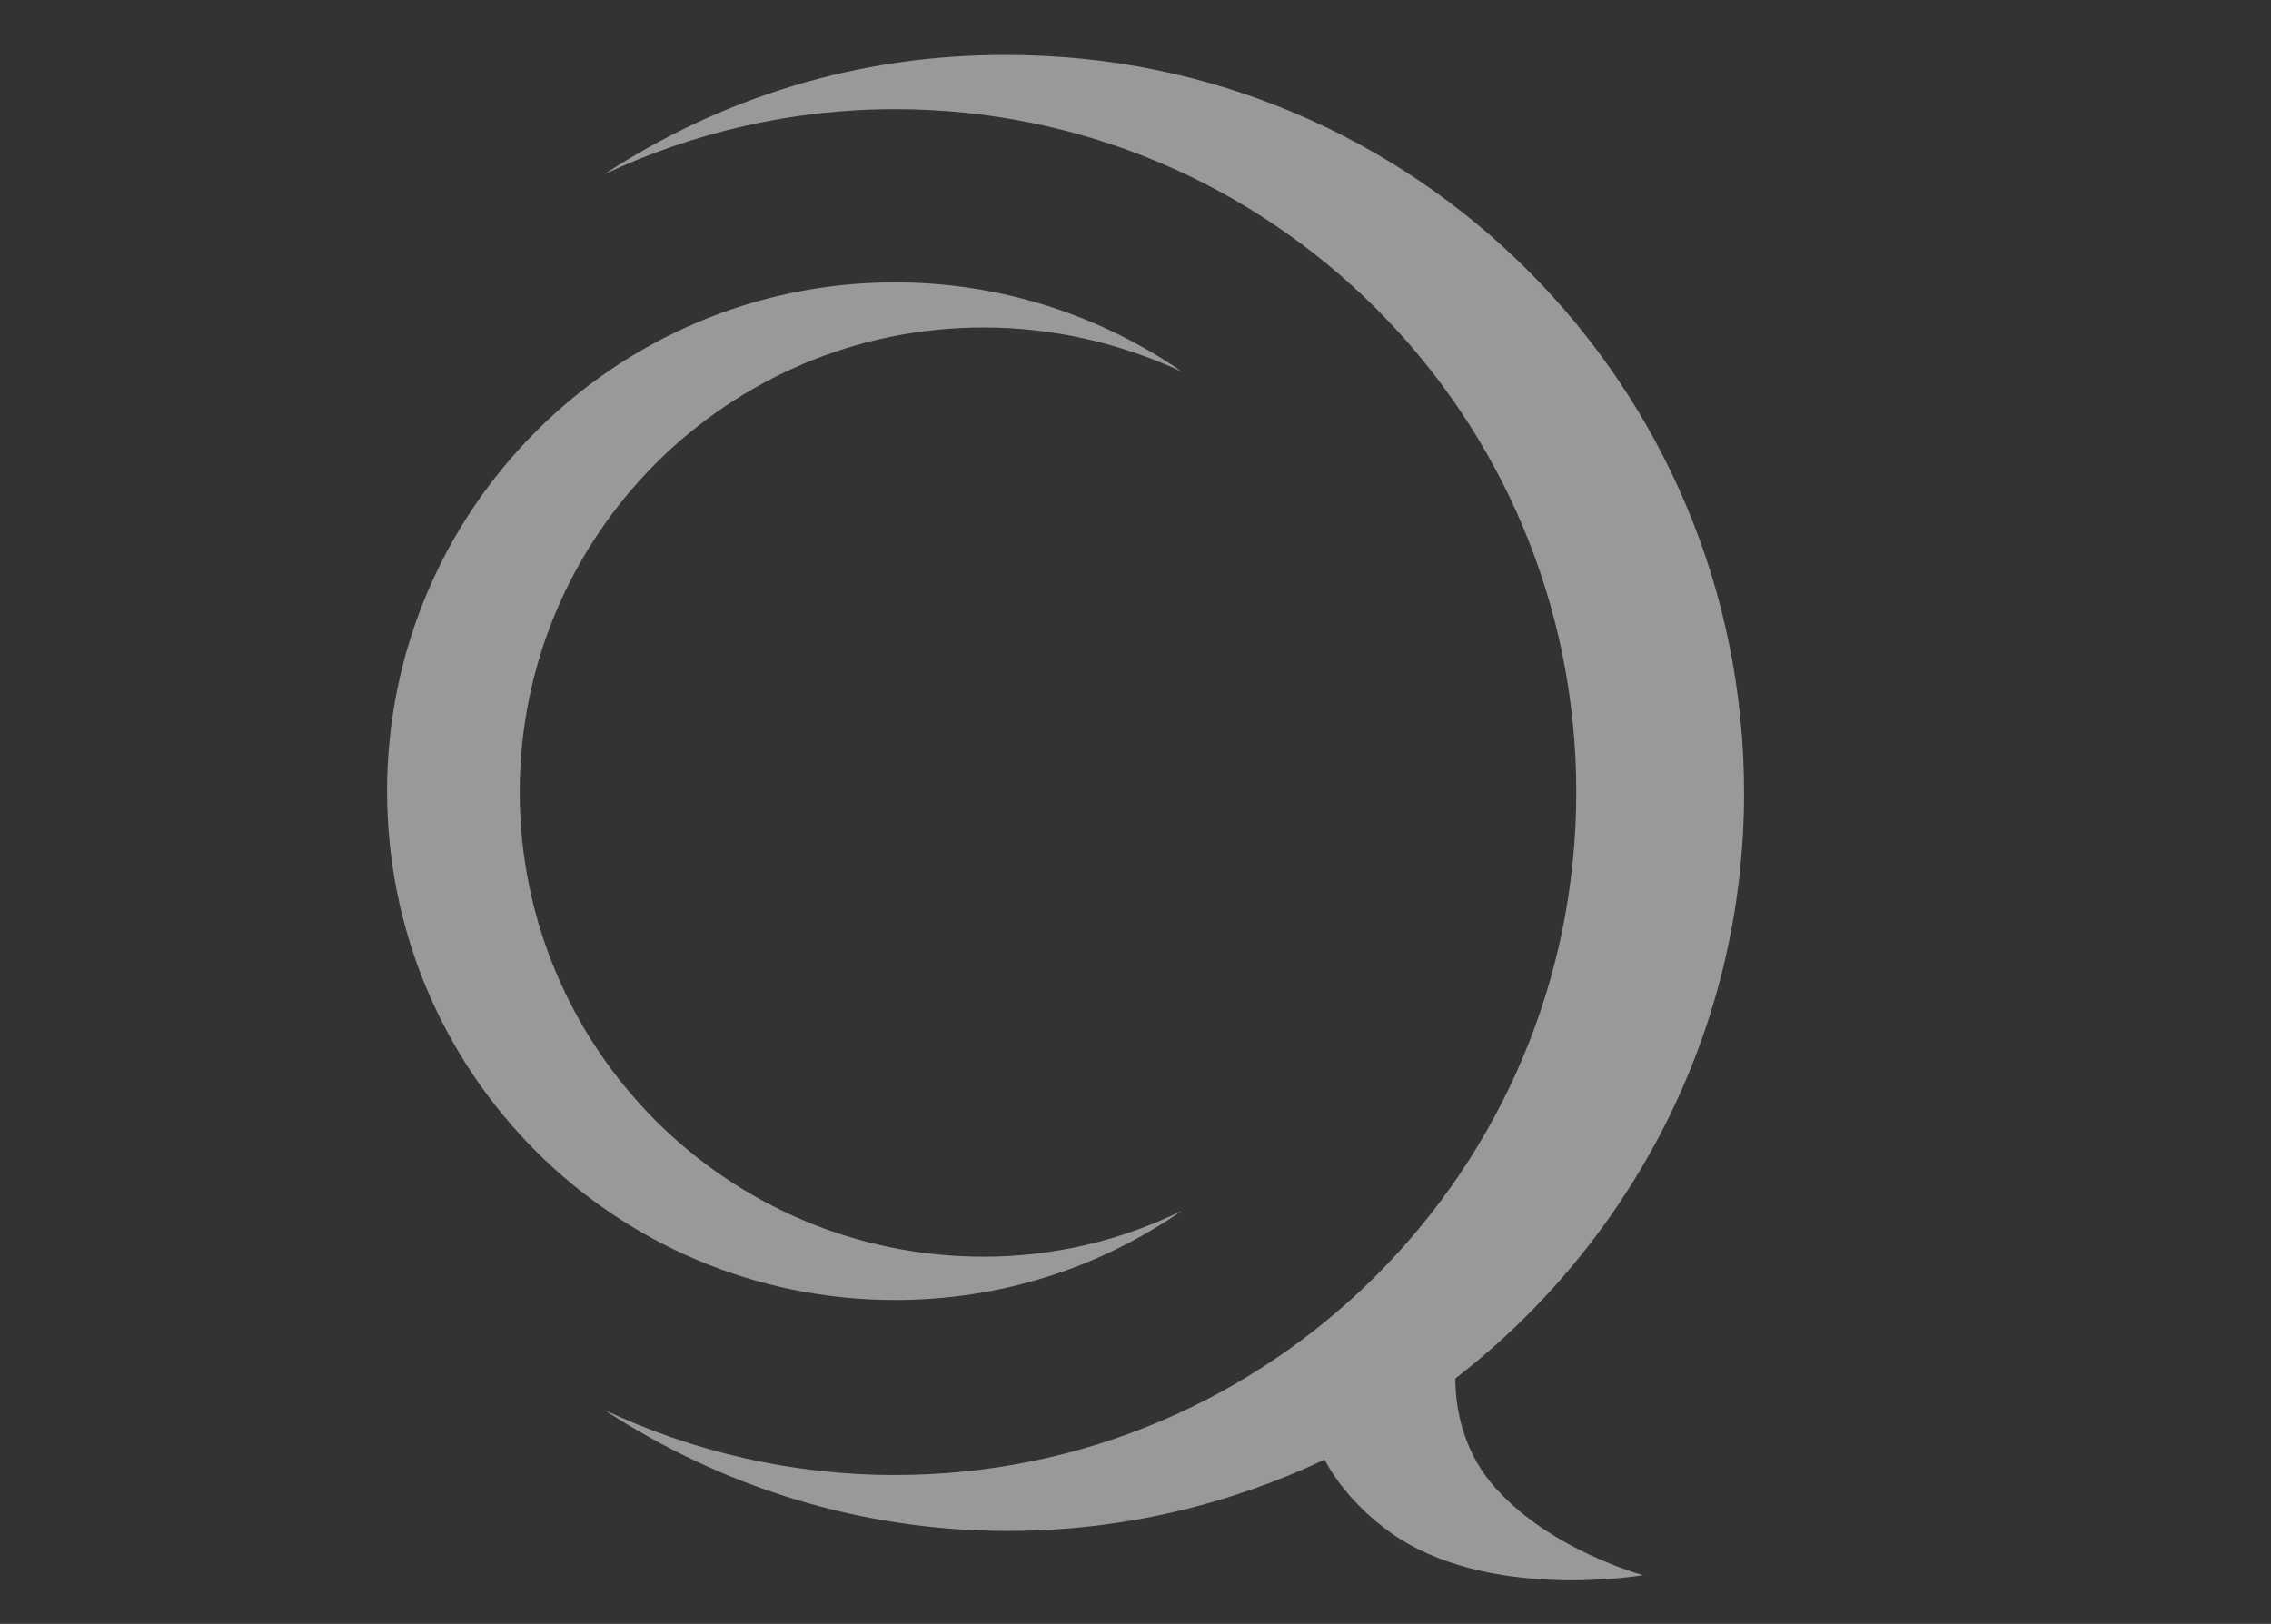
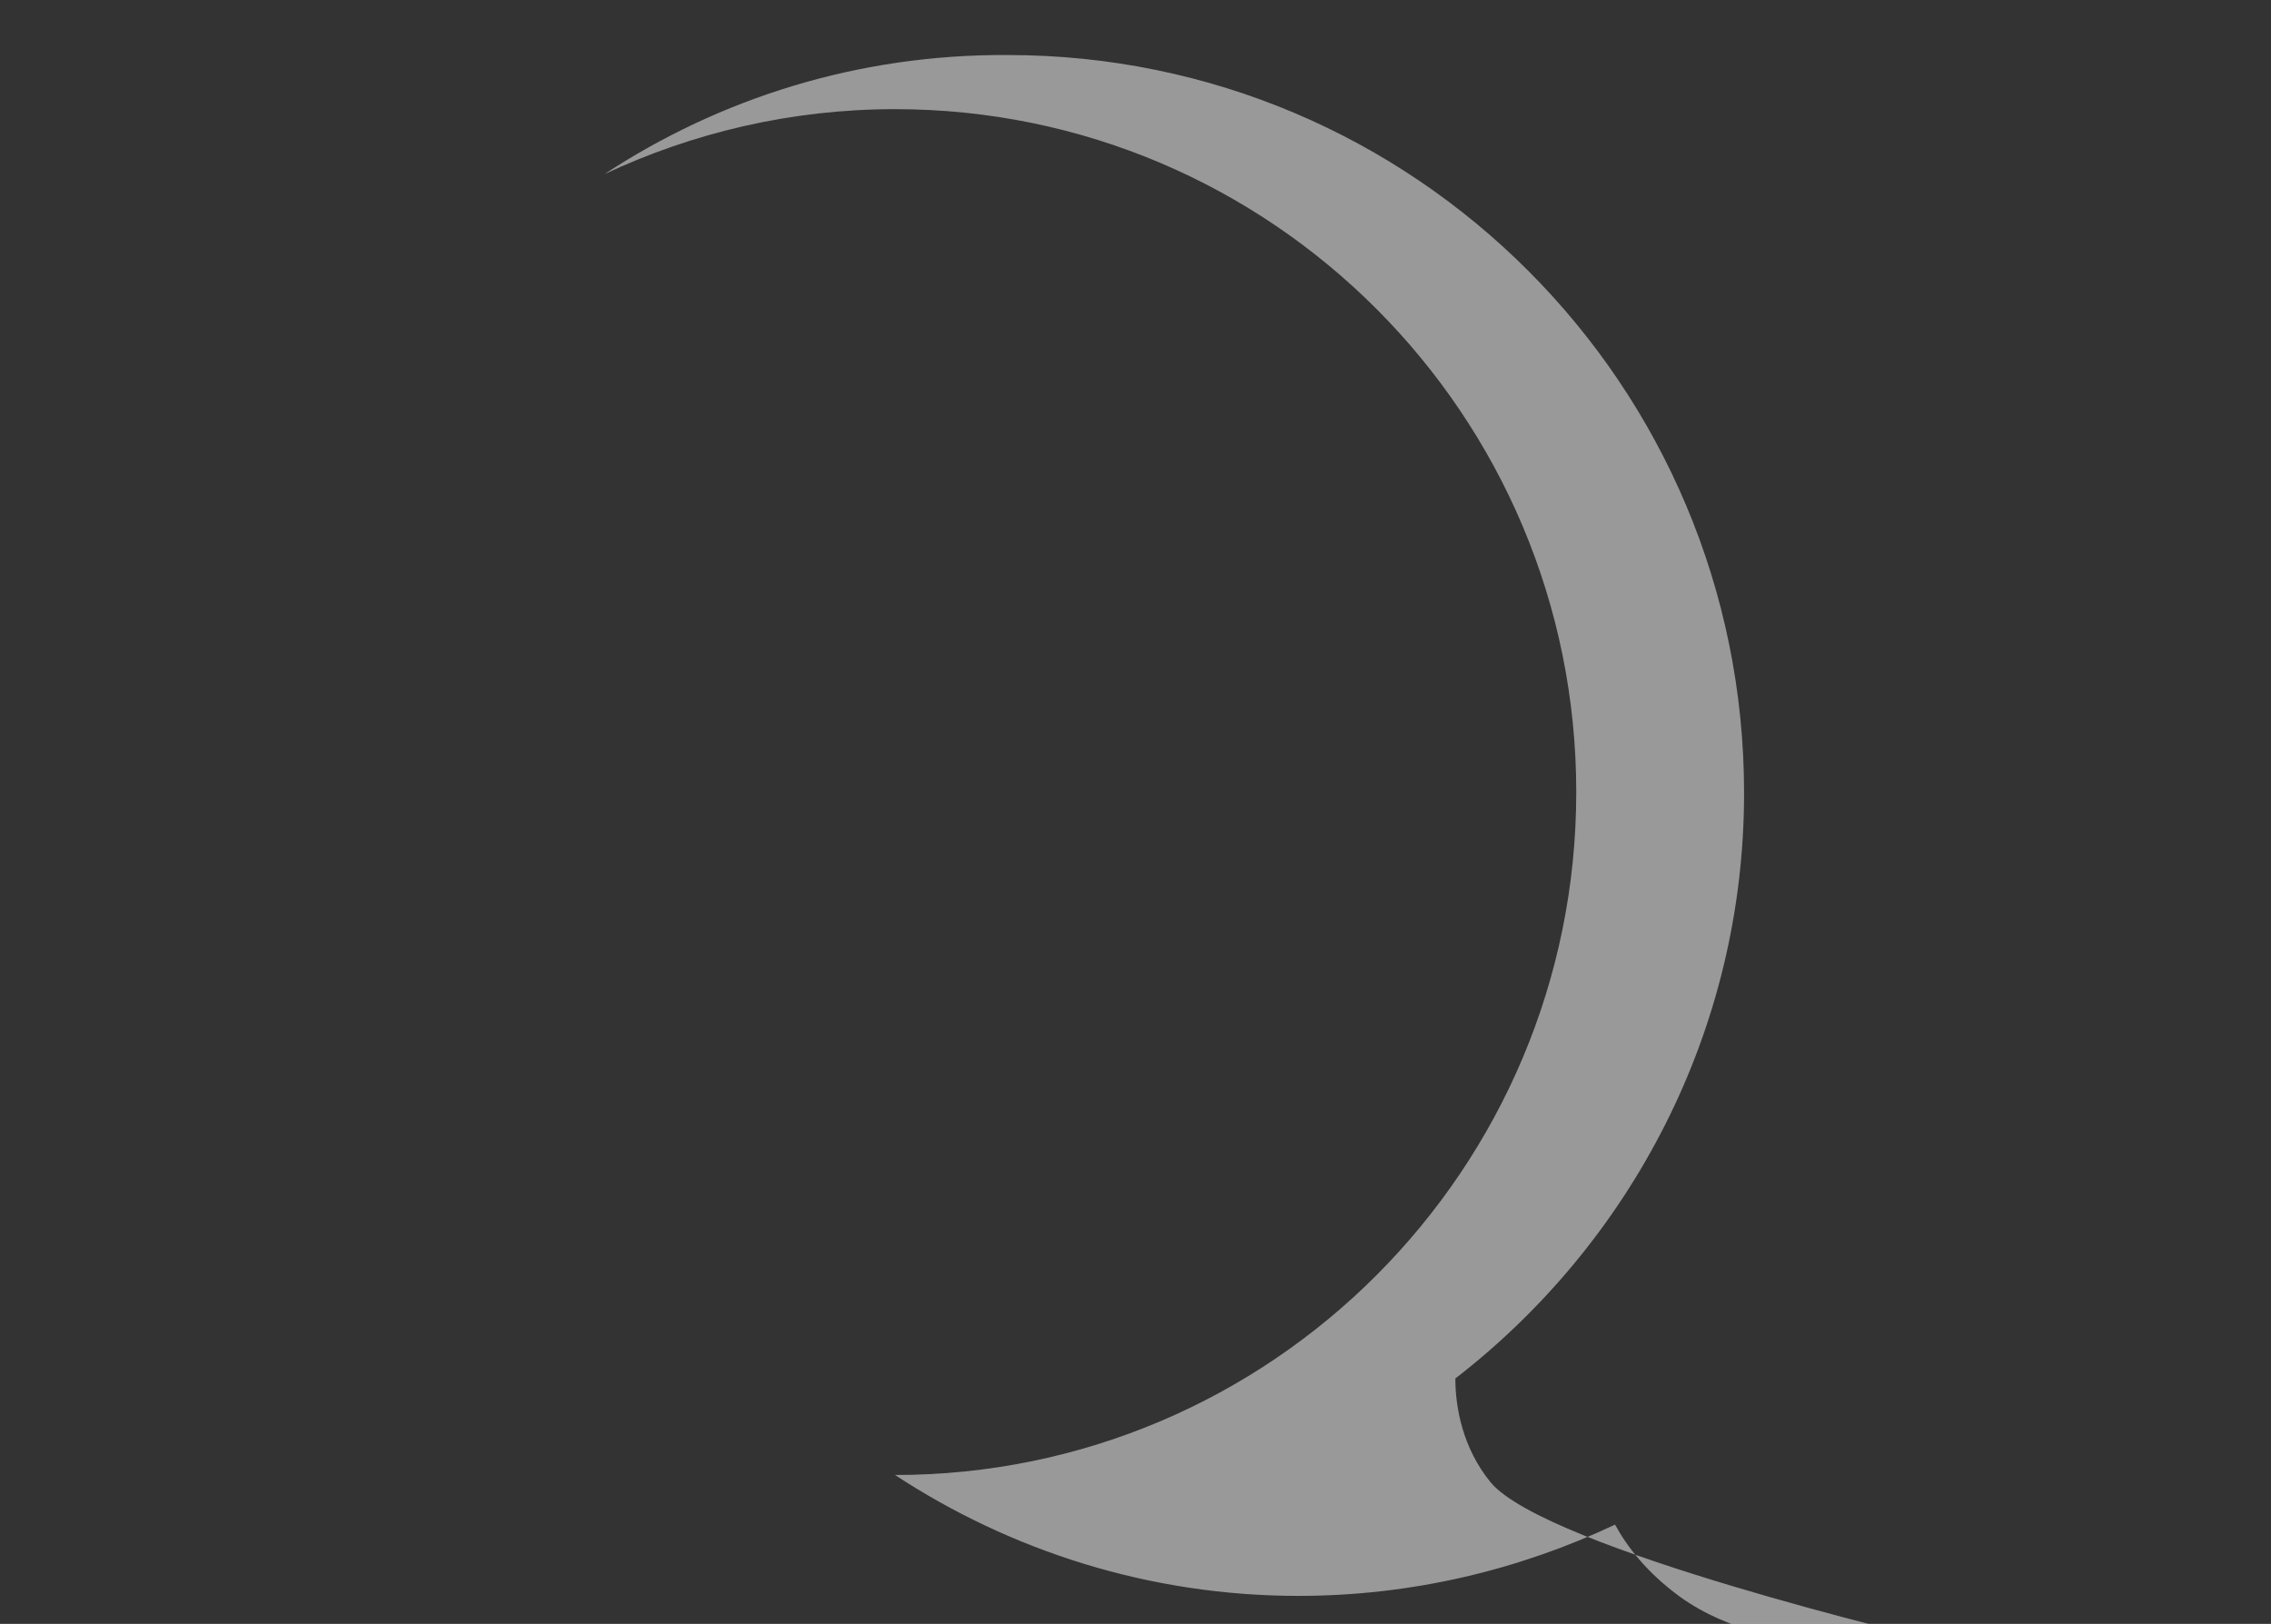
<svg xmlns="http://www.w3.org/2000/svg" version="1.1" id="Layer_1" x="0px" y="0px" width="251.7px" height="180px" viewBox="0 0 251.7 180" style="enable-background:new 0 0 251.7 180;" xml:space="preserve">
  <rect x="0" y="0" width="251.7" height="180" fill="#333333" stroke="none" />
  <style type="text/css">

	.st0{opacity:0.5;fill:#FFFFFF;}

</style>
-   <path class="st0" d="M109,139.3c-28.4,0-51.4-23.1-51.4-51.5c0-28.4,23-51.5,51.4-51.5c7.9,0,15.3,1.8,22,4.9  c-9-6.2-20-9.9-31.8-9.9c-31.1,0-56.3,25.3-56.3,56.4c0,31.2,25.2,56.4,56.3,56.4c11.8,0,22.7-3.6,31.8-9.9  C124.3,137.5,116.8,139.3,109,139.3z" />
-   <path class="st0" d="M165.2,164.3c-3.1-3.8-3.9-8.3-3.9-11.5c19.4-15,32-38.5,32-64.9c0-45.2-36.5-81.8-81.6-81.8  C95.1,6,79.8,10.9,67,19.3c9.8-4.6,20.7-7.2,32.2-7.2c41.7,0,75.5,33.9,75.5,75.7s-33.8,75.7-75.5,75.7c-11.5,0-22.4-2.6-32.2-7.2  c12.8,8.4,28.2,13.4,44.7,13.4c12.6,0,24.5-2.9,35.1-7.9c1.3,2.4,3.5,5.3,7.2,8c10.8,7.8,28.1,4.8,28.1,4.8S171.3,171.7,165.2,164.3  z" />
+   <path class="st0" d="M165.2,164.3c-3.1-3.8-3.9-8.3-3.9-11.5c19.4-15,32-38.5,32-64.9c0-45.2-36.5-81.8-81.6-81.8  C95.1,6,79.8,10.9,67,19.3c9.8-4.6,20.7-7.2,32.2-7.2c41.7,0,75.5,33.9,75.5,75.7s-33.8,75.7-75.5,75.7c12.8,8.4,28.2,13.4,44.7,13.4c12.6,0,24.5-2.9,35.1-7.9c1.3,2.4,3.5,5.3,7.2,8c10.8,7.8,28.1,4.8,28.1,4.8S171.3,171.7,165.2,164.3  z" />
</svg>